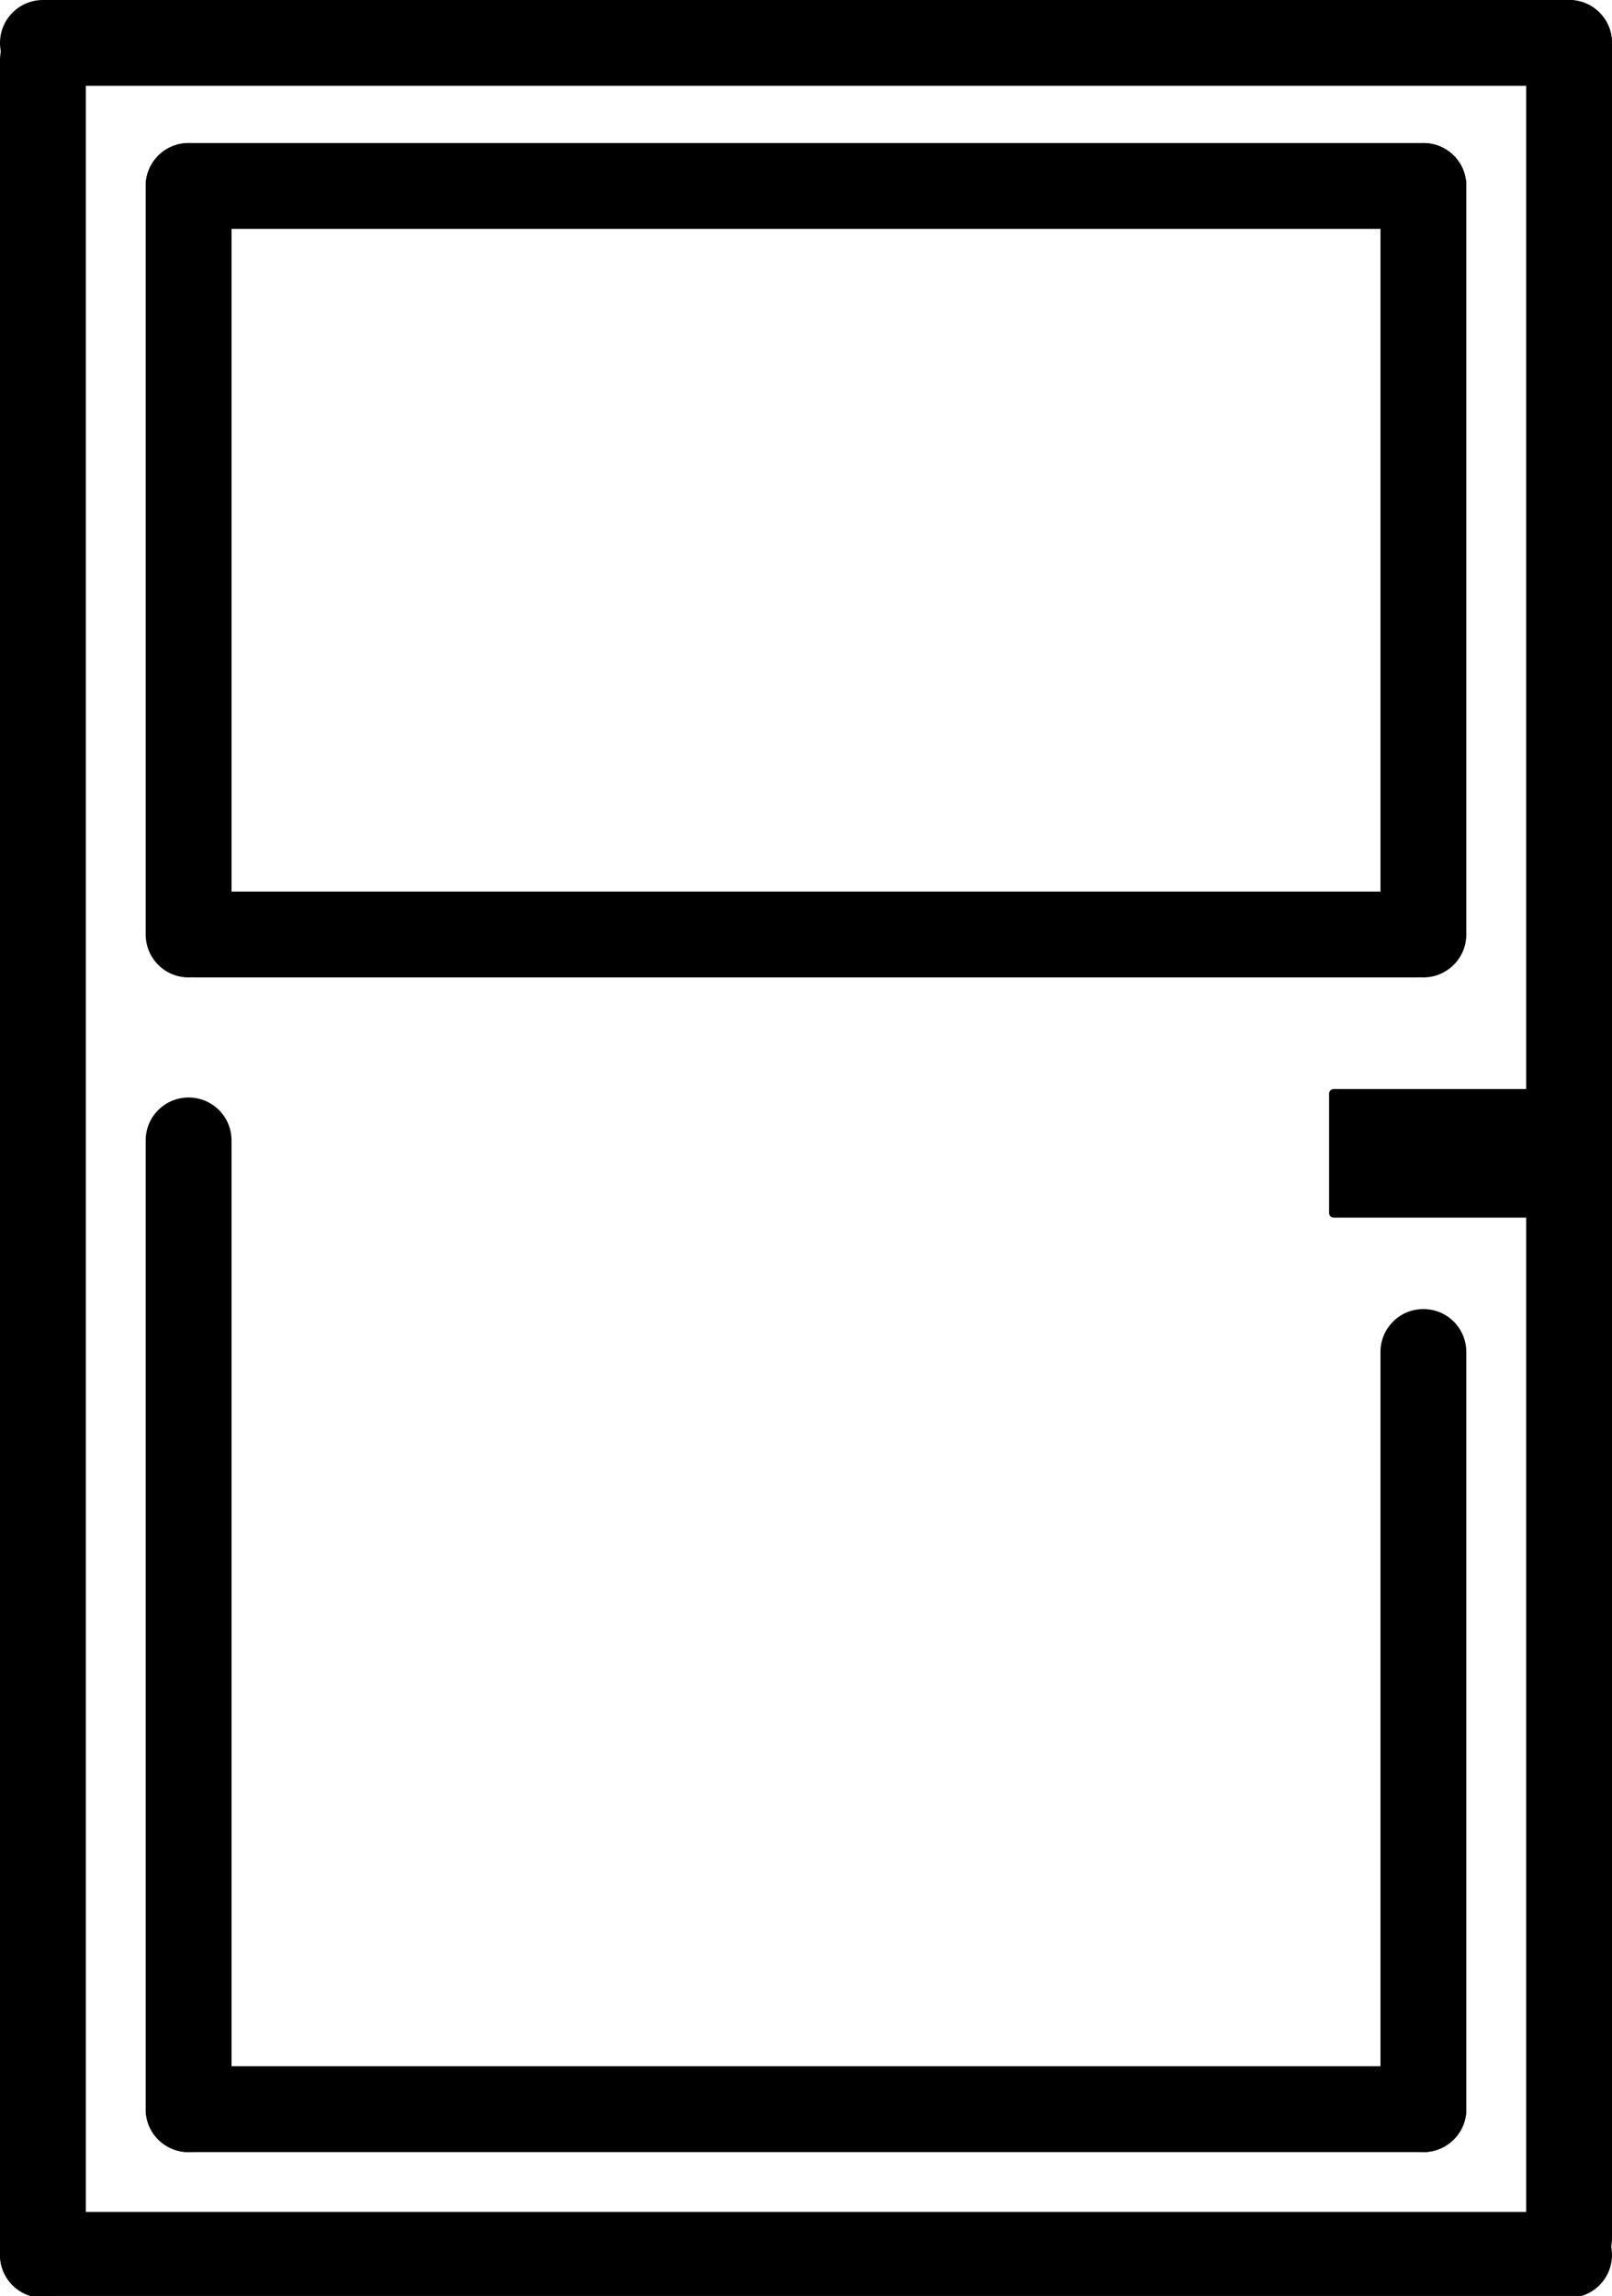
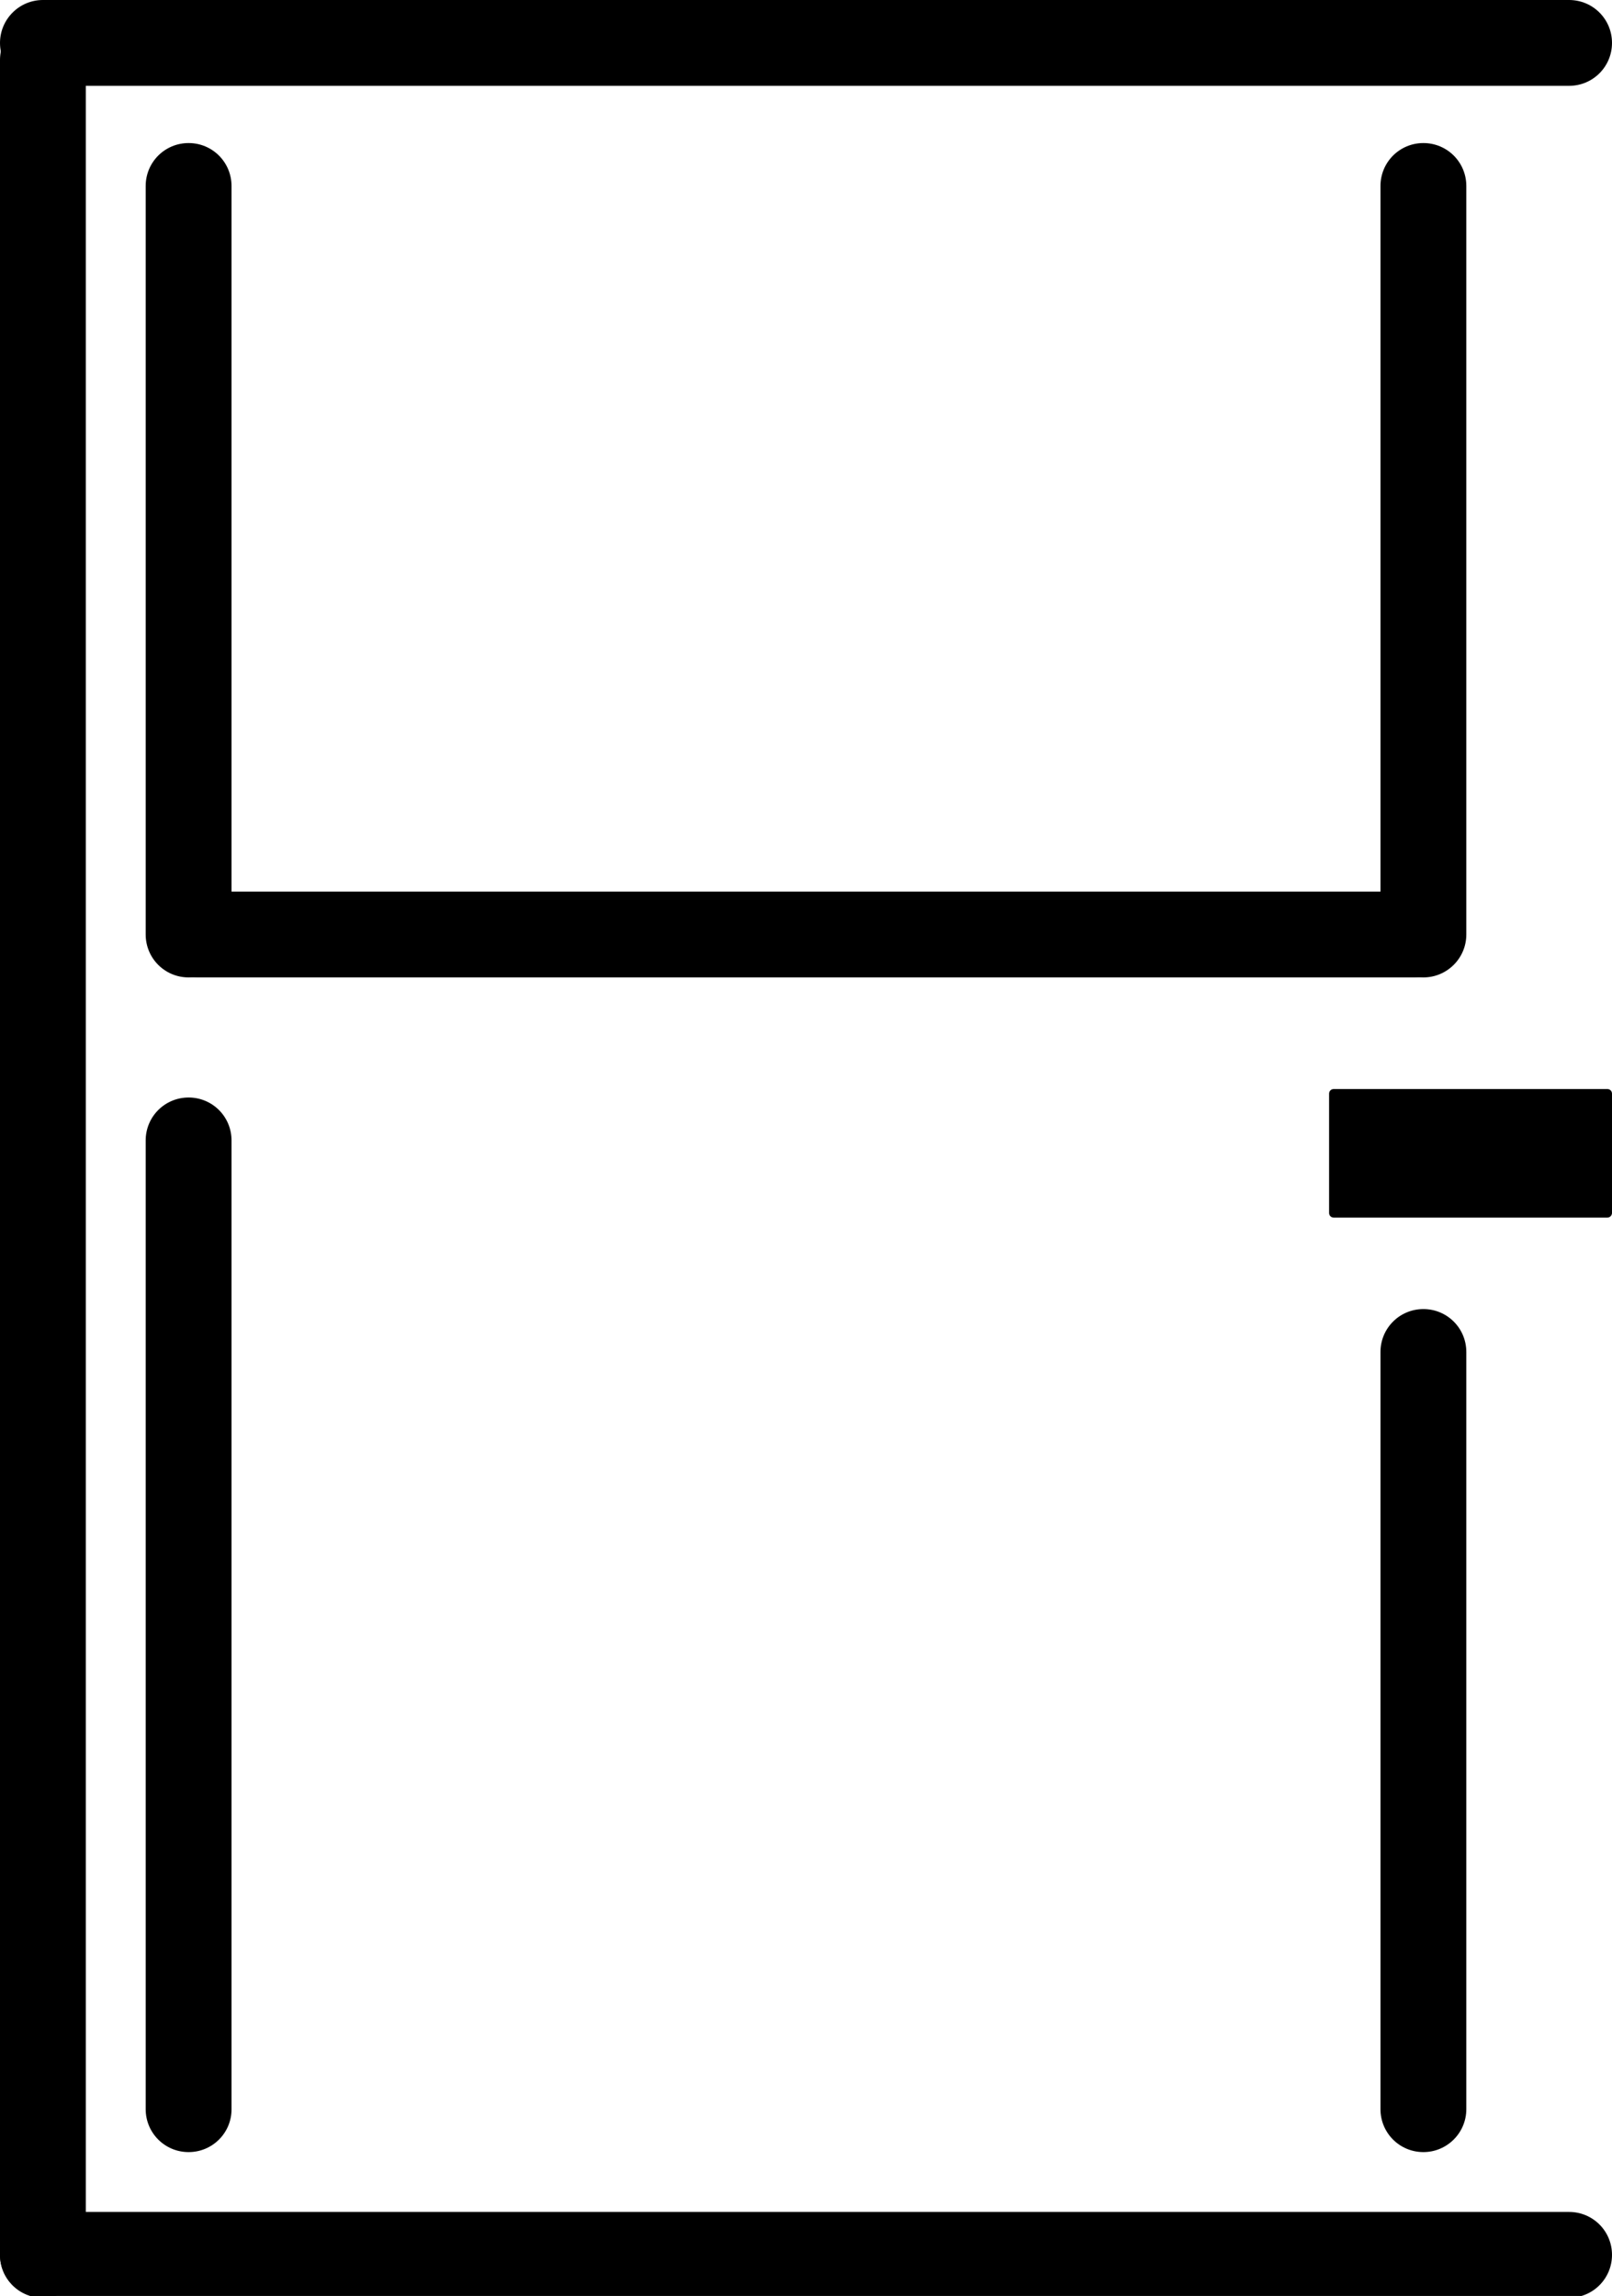
<svg xmlns="http://www.w3.org/2000/svg" version="1.1" id="Calque_1" x="0px" y="0px" viewBox="0 0 800 1139.5" style="enable-background:new 0 0 800 1139.5;" xml:space="preserve">
  <g>
    <path d="M21.3,1140.4c-11.8,0-21.3-9.5-21.3-21.3V29.8C0,18,9.5,8.5,21.3,8.5S42.6,18,42.6,29.8v1089.4   C42.6,1130.9,33,1140.4,21.3,1140.4z" />
-     <path d="M778.7,1131.9c-11.8,0-21.3-9.5-21.3-21.3V21.3C757.4,9.5,767,0,778.7,0C790.5,0,800,9.5,800,21.3v1089.4   C800,1122.4,790.5,1131.9,778.7,1131.9z" />
    <path d="M778.7,42.6H21.3C9.5,42.6,0,33,0,21.3S9.5,0,21.3,0h757.4C790.5,0,800,9.5,800,21.3S790.5,42.6,778.7,42.6z" />
-     <path d="M706.4,113.6H93.6c-11.8,0-21.3-9.5-21.3-21.3S81.9,71,93.6,71h612.8c11.8,0,21.3,9.5,21.3,21.3S718.1,113.6,706.4,113.6z" />
    <path d="M702.1,485.1H97.9c-11.8,0-21.3-9.5-21.3-21.3c0-11.8,9.5-21.3,21.3-21.3h604.3c11.8,0,21.3,9.5,21.3,21.3   C723.4,475.6,713.9,485.1,702.1,485.1z" />
-     <path d="M778.7,1140.4H21.3c-11.8,0-21.3-9.5-21.3-21.3s9.5-21.3,21.3-21.3h757.4c11.8,0,21.3,9.5,21.3,21.3   S790.5,1140.4,778.7,1140.4z" />
+     <path d="M778.7,1140.4H21.3c-11.8,0-21.3-9.5-21.3-21.3s9.5-21.3,21.3-21.3h757.4c11.8,0,21.3,9.5,21.3,21.3   S790.5,1140.4,778.7,1140.4" />
    <path d="M93.6,485.1c-11.8,0-21.3-9.5-21.3-21.3V92.3c0-11.8,9.5-21.3,21.3-21.3s21.3,9.5,21.3,21.3v371.5   C114.9,475.6,105.4,485.1,93.6,485.1z" />
    <path d="M706.4,485.1c-11.8,0-21.3-9.5-21.3-21.3V92.3c0-11.8,9.5-21.3,21.3-21.3c11.8,0,21.3,9.5,21.3,21.3v371.5   C727.7,475.6,718.1,485.1,706.4,485.1z" />
-     <path d="M706.4,1068.1H93.6c-11.8,0-21.3-9.5-21.3-21.3c0-11.8,9.5-21.3,21.3-21.3h612.8c11.8,0,21.3,9.5,21.3,21.3   C727.7,1058.6,718.1,1068.1,706.4,1068.1z" />
    <path d="M93.6,1068.1c-11.8,0-21.3-9.5-21.3-21.3V566c0-11.8,9.5-21.3,21.3-21.3s21.3,9.5,21.3,21.3v480.9   C114.9,1058.6,105.4,1068.1,93.6,1068.1z" />
    <path d="M706.4,1068.1c-11.8,0-21.3-9.5-21.3-21.3V671c0-11.8,9.5-21.3,21.3-21.3c11.8,0,21.3,9.5,21.3,21.3v375.8   C727.7,1058.6,718.1,1068.1,706.4,1068.1z" />
    <path d="M797.7,604.3H661.9c-1.3,0-2.3-1-2.3-2.3v-59.2c0-1.3,1-2.3,2.3-2.3h135.8c1.3,0,2.3,1,2.3,2.3V602   C800,603.2,799,604.3,797.7,604.3z" />
  </g>
</svg>